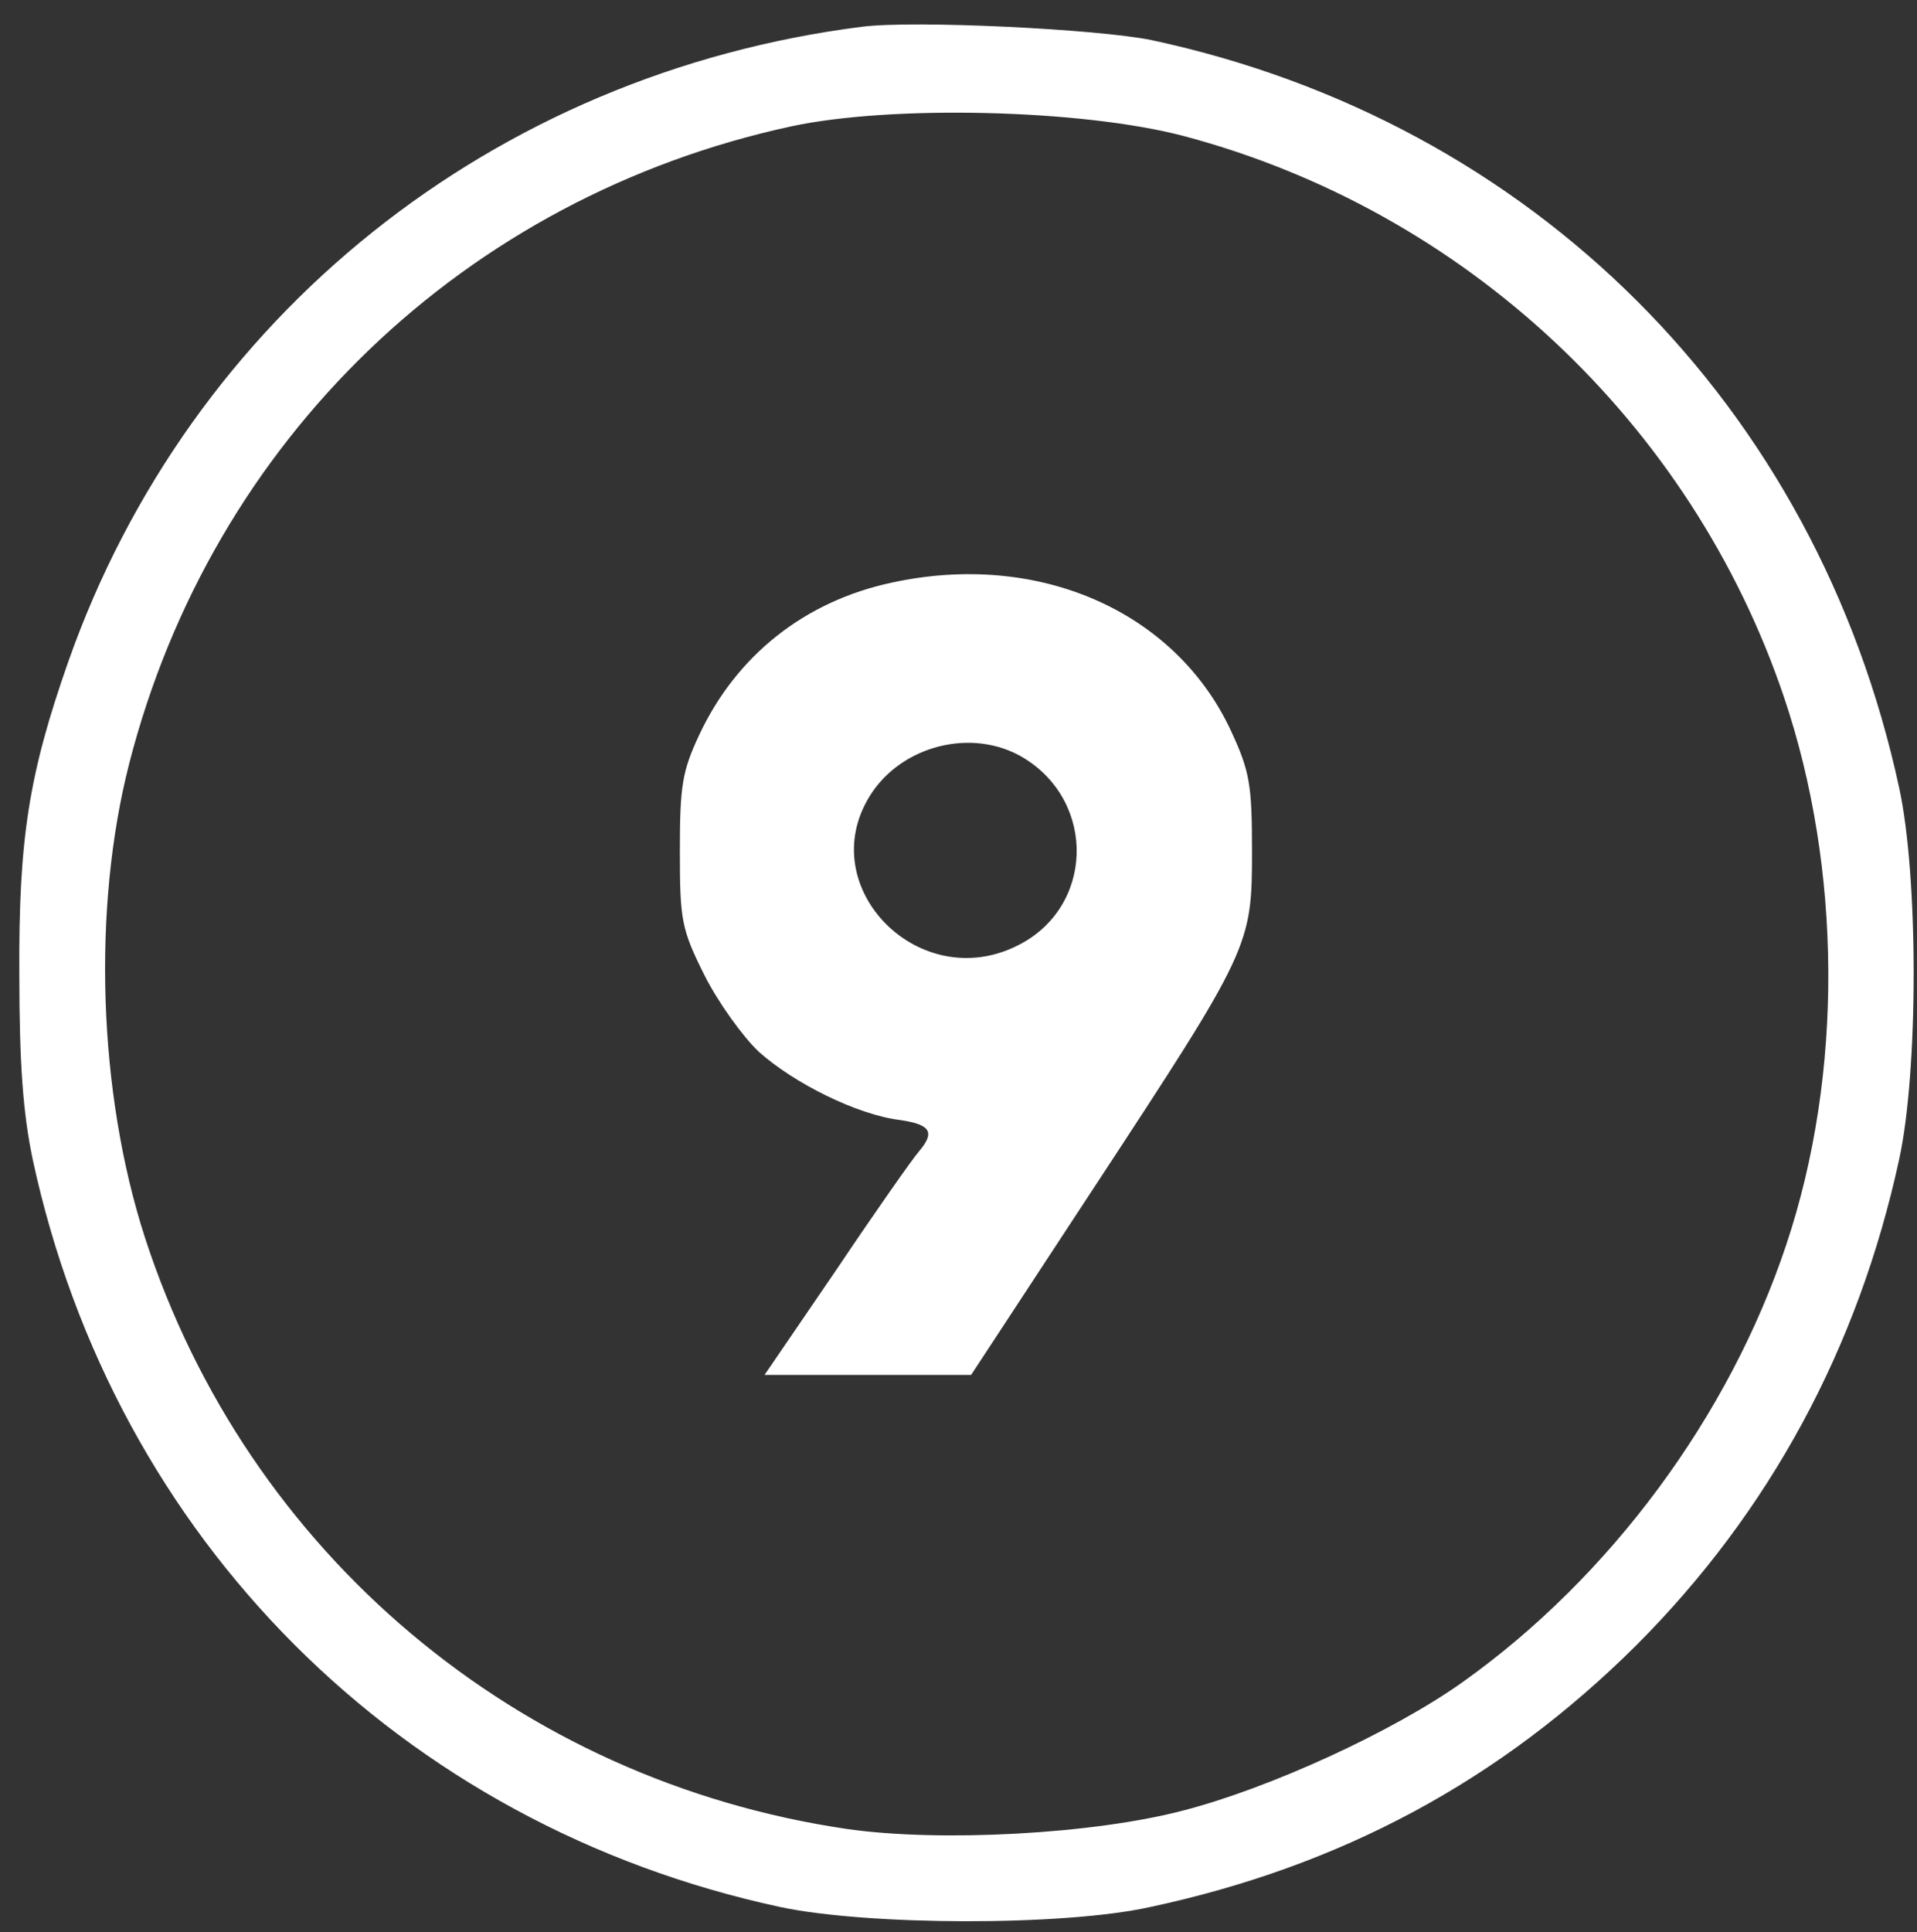
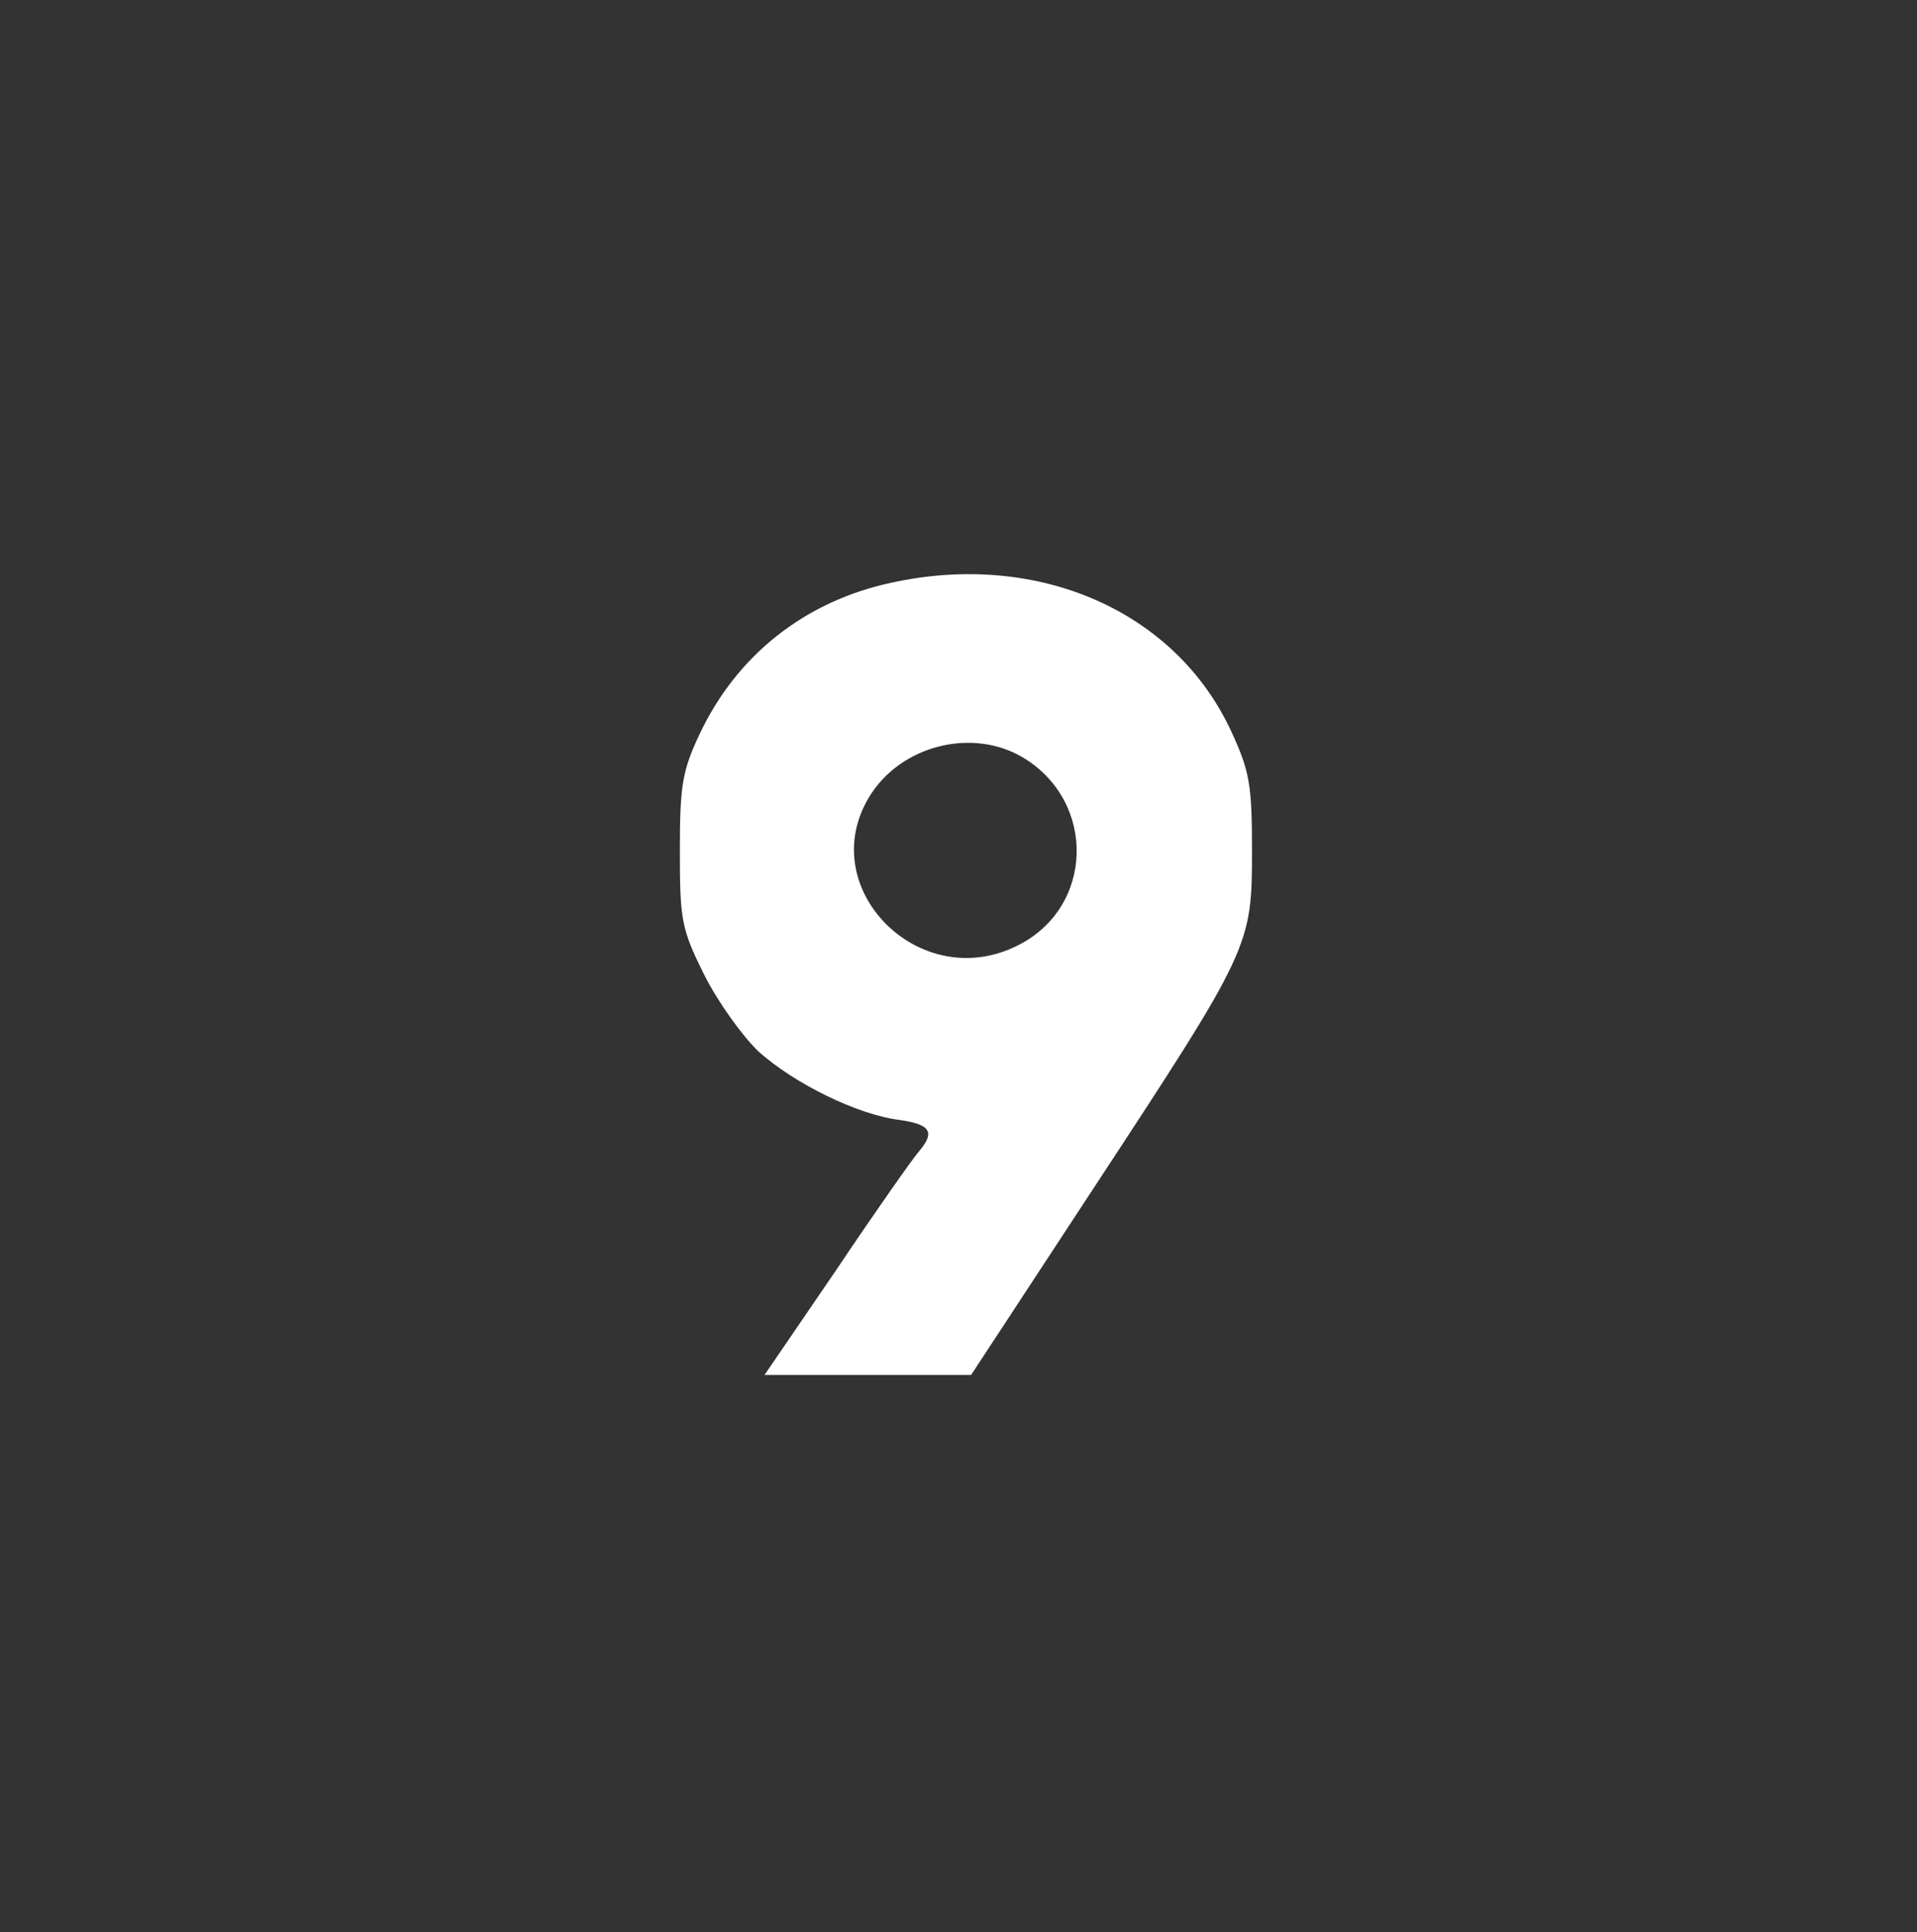
<svg xmlns="http://www.w3.org/2000/svg" version="1.1" id="Layer_1" x="0px" y="0px" width="258px" height="260px" viewBox="0 0 258 260" enable-background="new 0 0 258 260" xml:space="preserve">
  <rect x="0" y="0" width="258" height="260" fill="#333333" stroke="none" />
  <g transform="translate(0,260) scale(0.1,-0.1)">
-     <path fill="#FFFFFF" d="M1160,2563.999C663.999,2501.001,256.001,2175,92.002,1710C38.999,1558.999,25,1472.002,26.001,1290   c0-120.996,5-187.998,17.998-250c110-510.996,495-895.996,1006.001-1005.996c117.998-25,380.996-26.006,497.998,0   c257.002,55,471.006,170,654.004,351.992c178.994,179.004,298.994,400,353.994,654.004c26.006,119.004,26.006,381.001,0,500   C2445,2053.999,2062.998,2436.001,1550,2546.001C1477.002,2561.001,1230,2572.998,1160,2563.999z M1592.998,2417.002   c377.002-100,682.998-385,807.998-755c78.008-231.001,80-507.002,3.008-737.002c-77.002-230.996-237.002-447.002-435-587.998   c-94.004-67.002-260-142.998-376.006-172.998c-120.996-32.002-327.998-43.008-452.998-25C697.002,204.004,332.998,510,195,935   c-62.998,195-71.001,442.998-21.001,637.998C286.001,2008.999,626.001,2335,1065,2430   C1200,2458.999,1455.996,2452.998,1592.998,2417.002z" />
    <path fill="#FFFFFF" d="M1200,1816.001c-117.002-25-208.999-98.003-258.999-205C917.998,1562.002,915,1542.002,915,1455   c0-92.998,2.002-105,32.998-167.002c18.003-35.996,51.001-82.002,73.003-102.998c47.998-42.998,132.998-85,190-92.002   c41.001-5.996,47.998-15.996,26.001-42.002c-8.003-8.994-58.003-80-111.001-158.994L1028.999,750h138.999h139.004l165.996,252.998   c210,320,212.002,324.004,212.002,452.002c0,88.999-2.998,107.002-27.998,161.001   C1582.002,1777.998,1397.002,1858.999,1200,1816.001z M1377.998,1580c97.998-60,94.004-201.001-7.998-252.002   c-132.002-67.002-275,77.002-200,200C1212.002,1597.002,1309.004,1622.002,1377.998,1580z" />
  </g>
</svg>